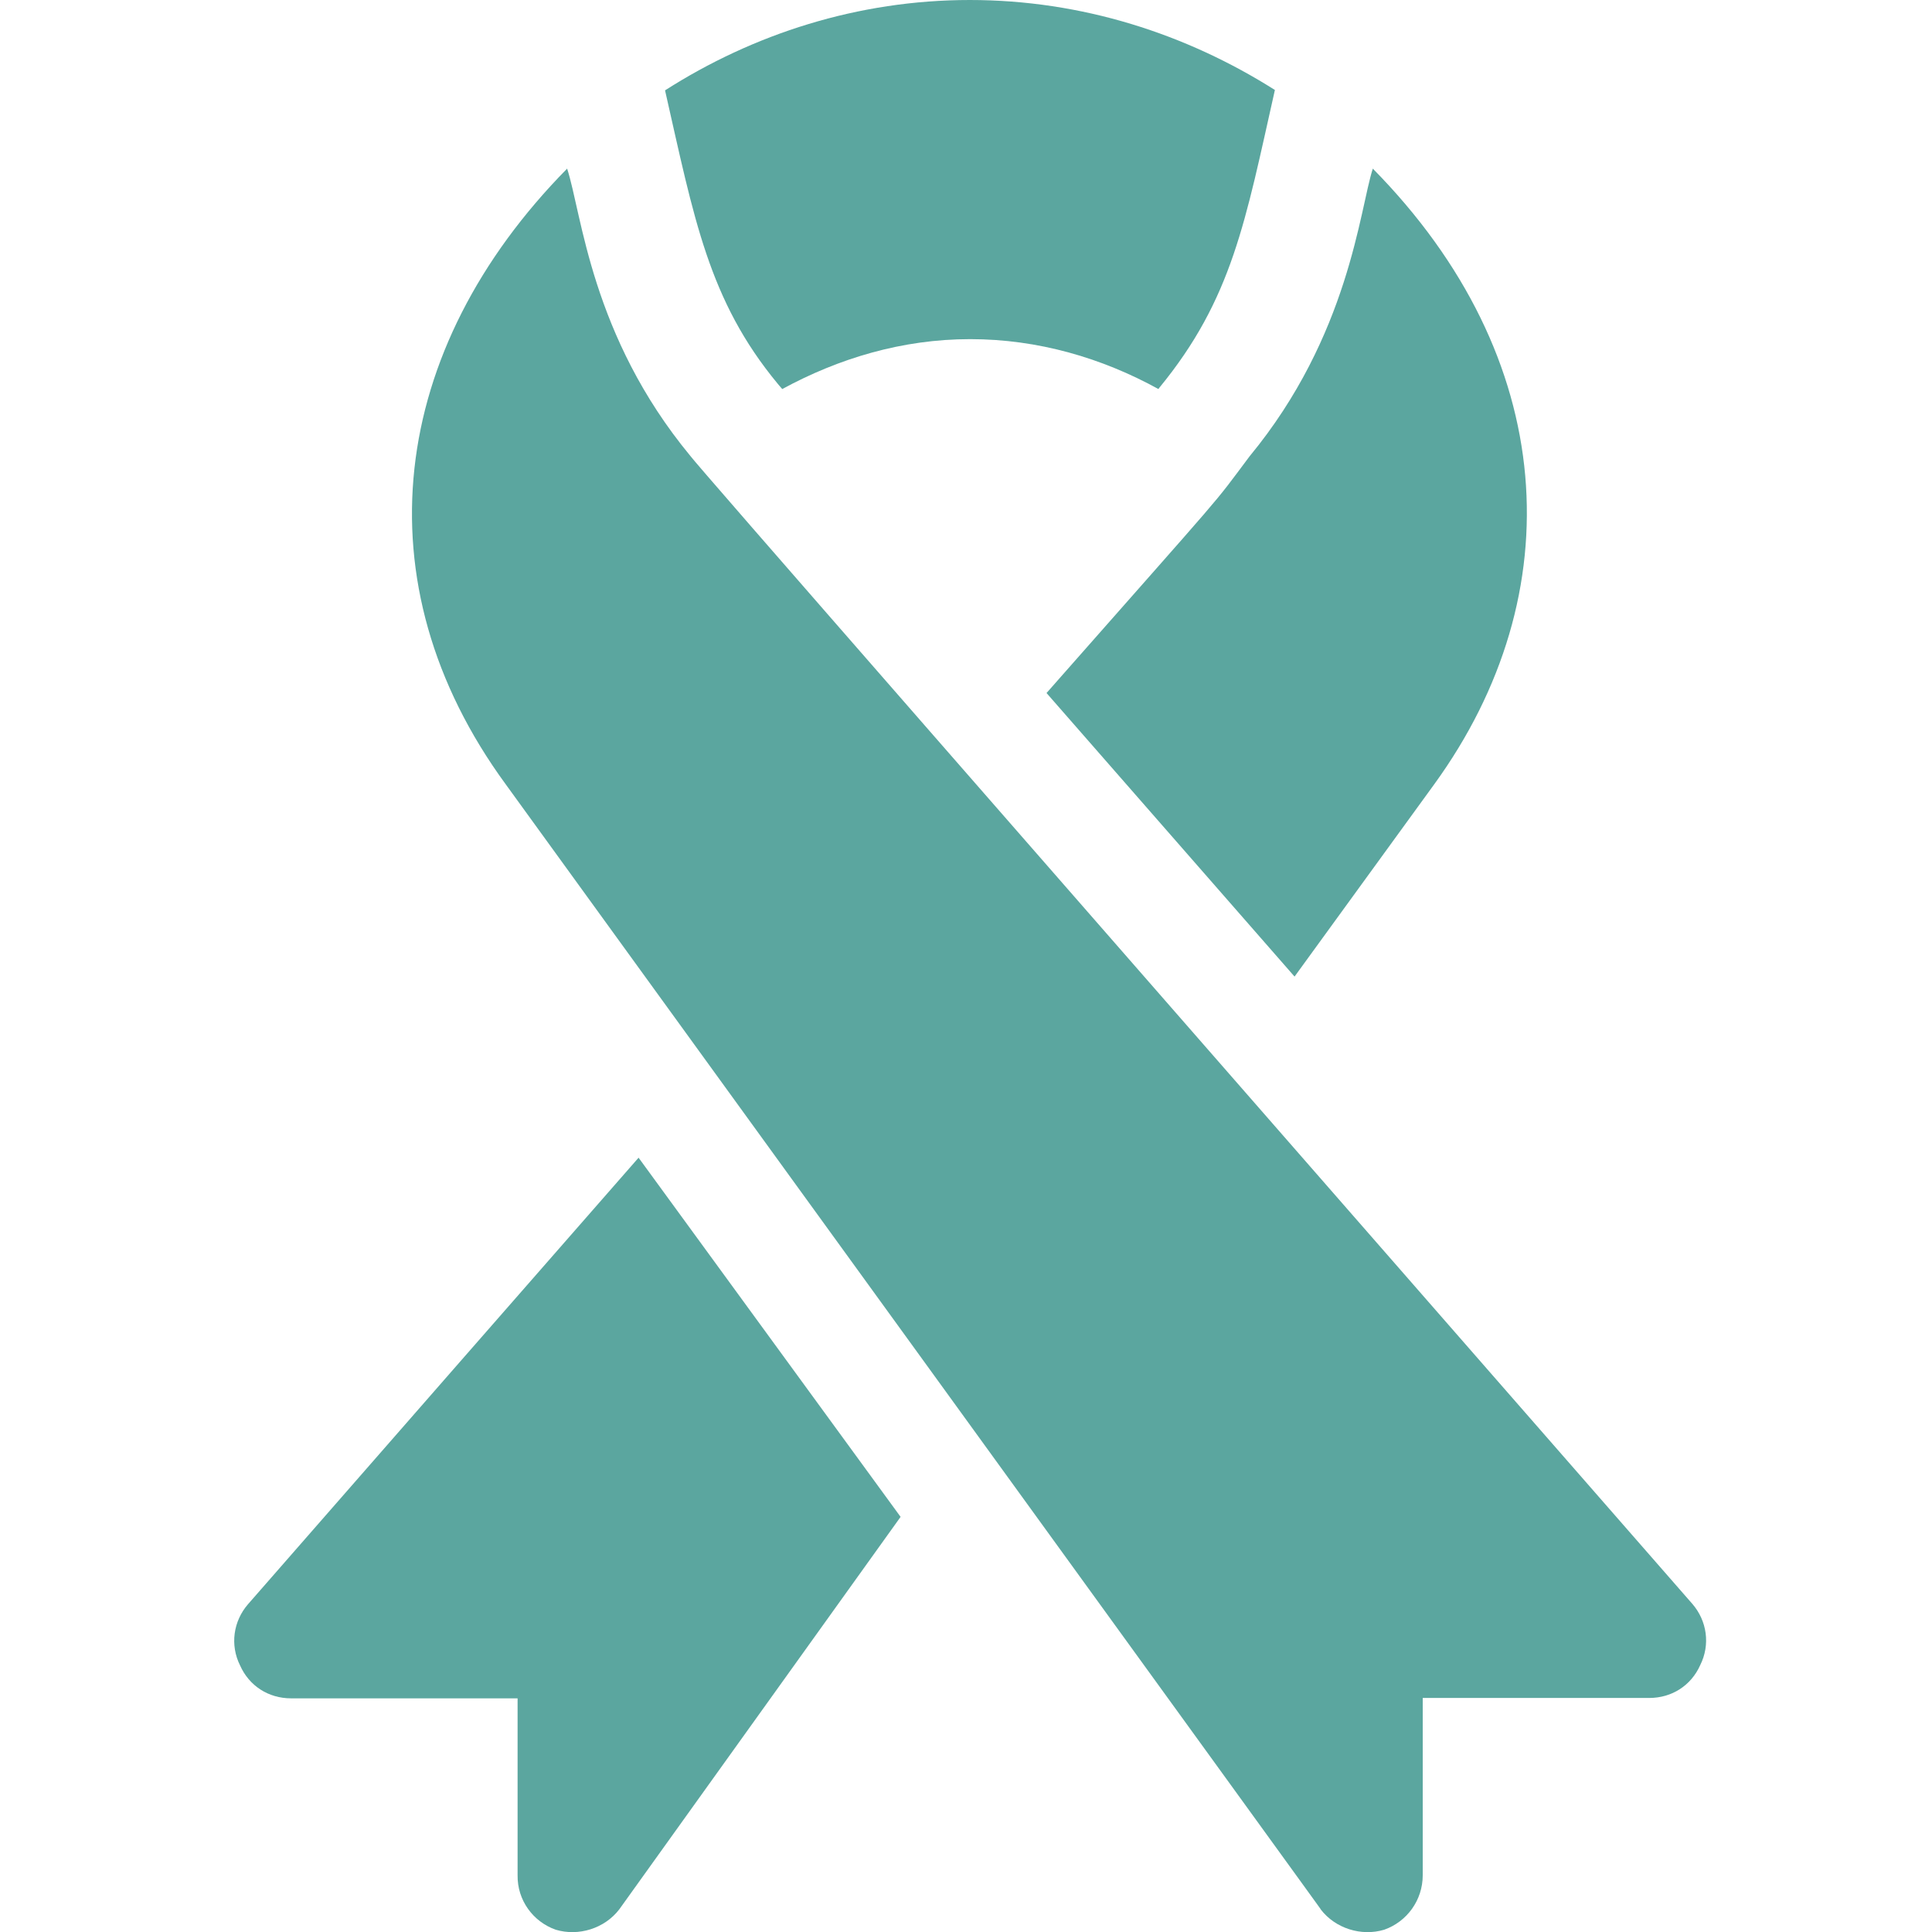
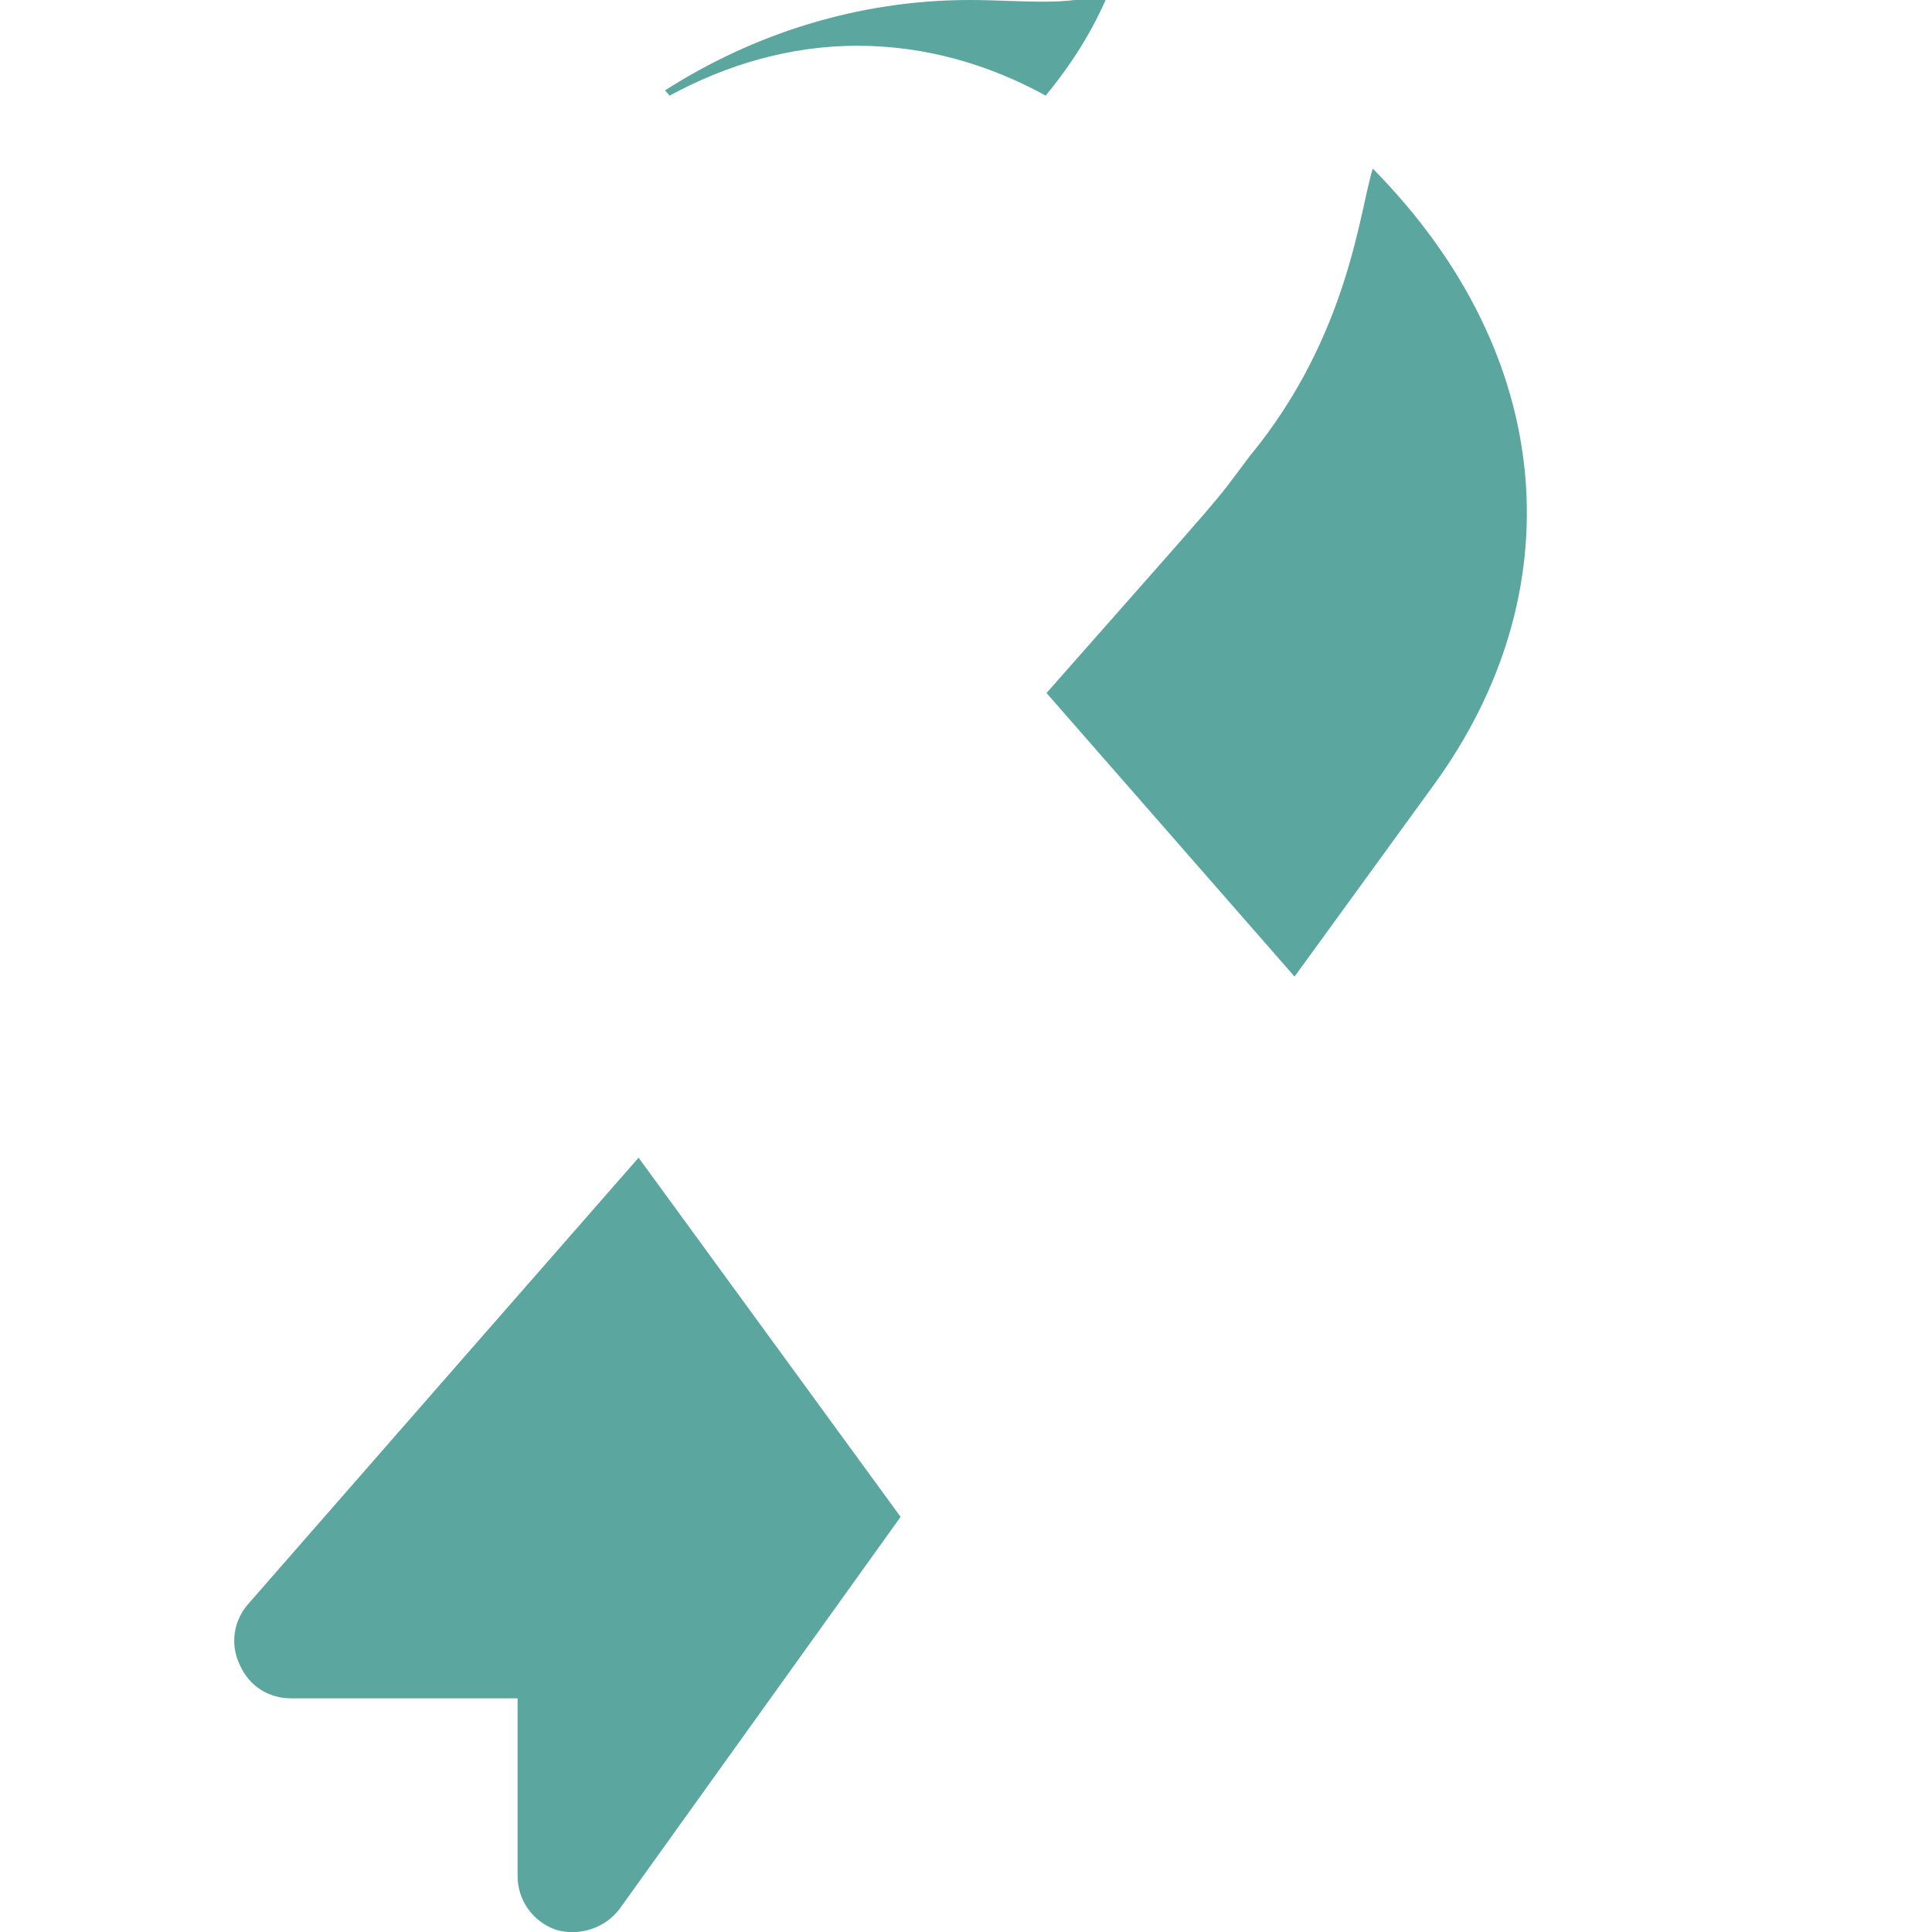
<svg xmlns="http://www.w3.org/2000/svg" version="1.1" id="レイヤー_1" x="0px" y="0px" viewBox="0 0 511 511" style="enable-background:new 0 0 511 511;" xml:space="preserve">
  <style type="text/css">
	.st0{fill:#5BA69F;}
</style>
-   <path class="st0" d="M366.1,510.4c6-2.1,10.2-7.8,10.2-14.4v-46.9h59.9c6,0,11.1-3.3,13.5-8.7c2.7-5.4,1.8-11.7-2.1-16.2  c-184.1-210.7-262.7-300.5-265-303.6c-26.3-31.8-28.7-64.1-32.6-76c-47,47.7-55.3,109.5-16.2,162.9c2.2,3,226.9,313.1,215.1,296.9  c0.2,0.2,0.3,0.4,0.4,0.6C353.2,510.1,360.1,512.2,366.1,510.4z" />
-   <path class="st0" d="M175.9,23.9c7.7,33.9,11.5,55.5,29.8,77.6c0.2,0.3,0.8,0.9,1.2,1.4c14.9-8.1,31.7-13.2,49.7-13.2  c18,0,34.9,5,49.8,13.2l0.2-0.3c19.4-23.6,22.8-44.2,30.6-78.8C313.8,9,286.2,0,256.5,0C226.9,0,199.2,9,175.9,23.9z" />
+   <path class="st0" d="M175.9,23.9c0.2,0.3,0.8,0.9,1.2,1.4c14.9-8.1,31.7-13.2,49.7-13.2  c18,0,34.9,5,49.8,13.2l0.2-0.3c19.4-23.6,22.8-44.2,30.6-78.8C313.8,9,286.2,0,256.5,0C226.9,0,199.2,9,175.9,23.9z" />
  <path class="st0" d="M330.5,120.7c-10.5,14-3.9,6.1-53.7,62.6l65.6,75l36.9-50.8c36.7-50.5,33-113-16.2-162.9  C359.6,55.4,356.9,88.7,330.5,120.7z" />
  <path class="st0" d="M147,510.4c6,1.8,12.9-0.3,16.8-5.4l74.4-103.8l-69.3-95c-28.6,32.7-62.6,71.5-103.3,118.1  c-3.9,4.5-4.8,10.8-2.1,16.2c2.4,5.4,7.5,8.7,13.5,8.7h59.9V496C136.8,502.6,141,508.3,147,510.4z" />
</svg>